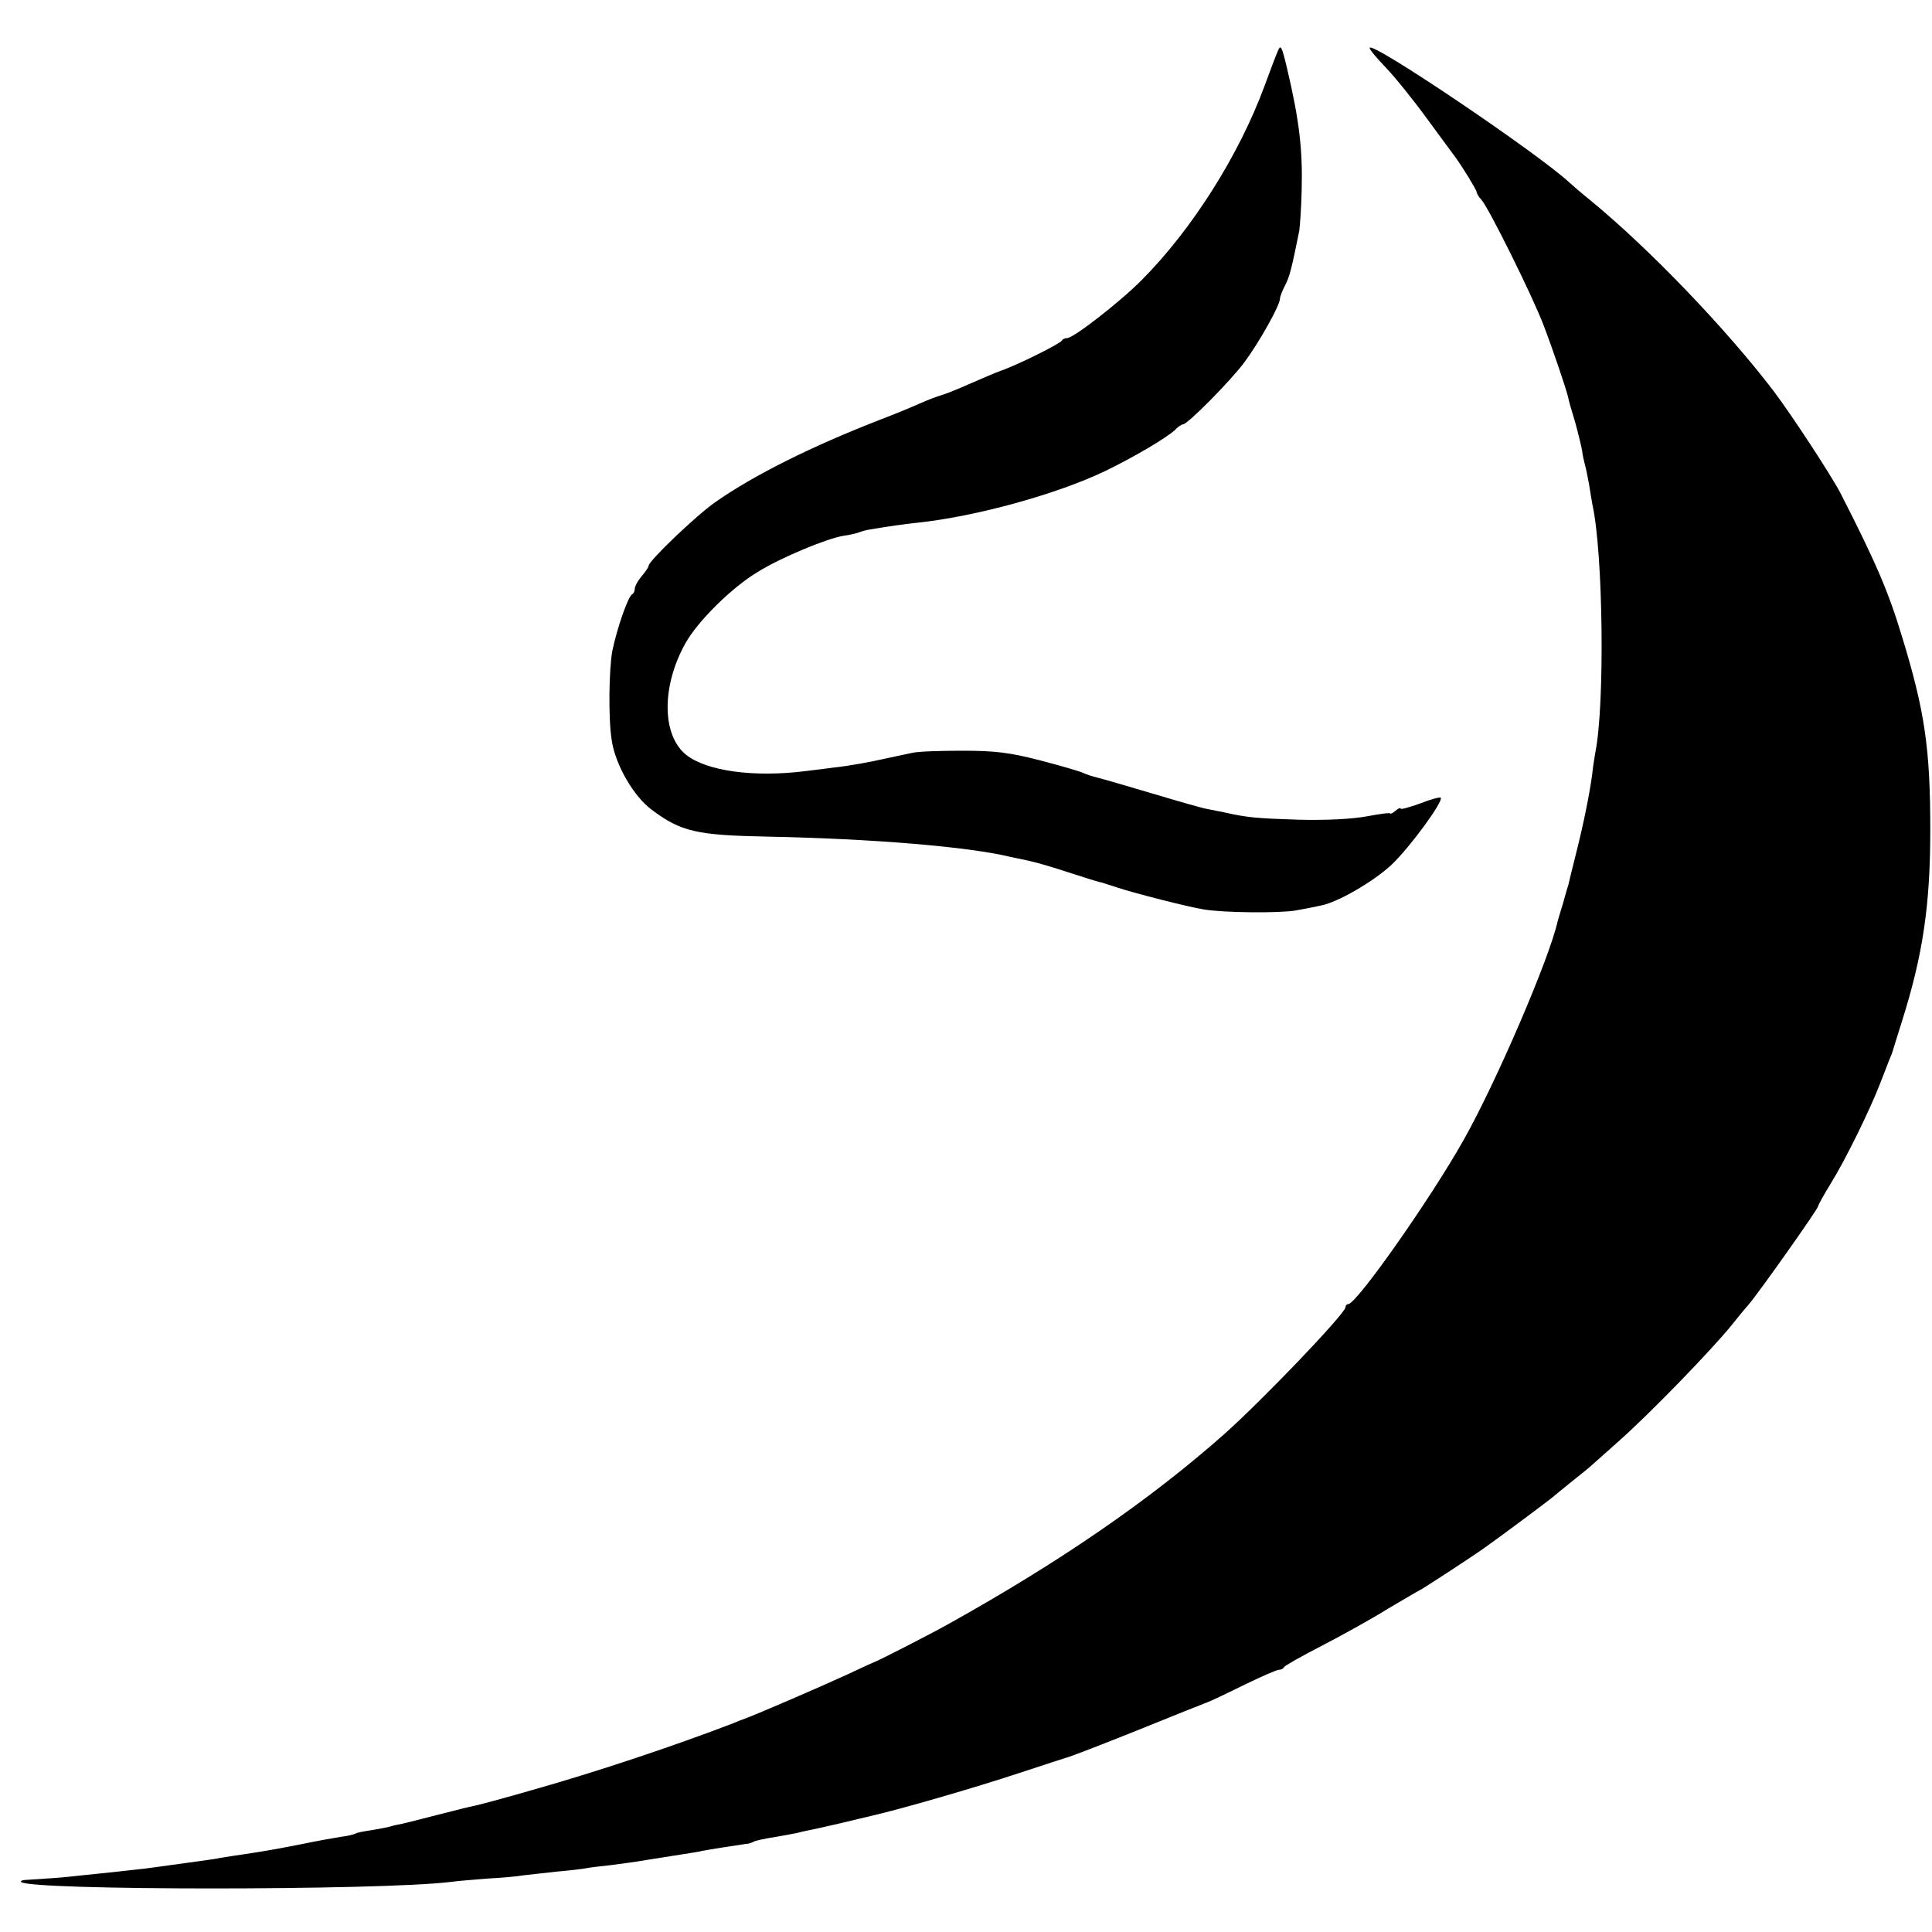
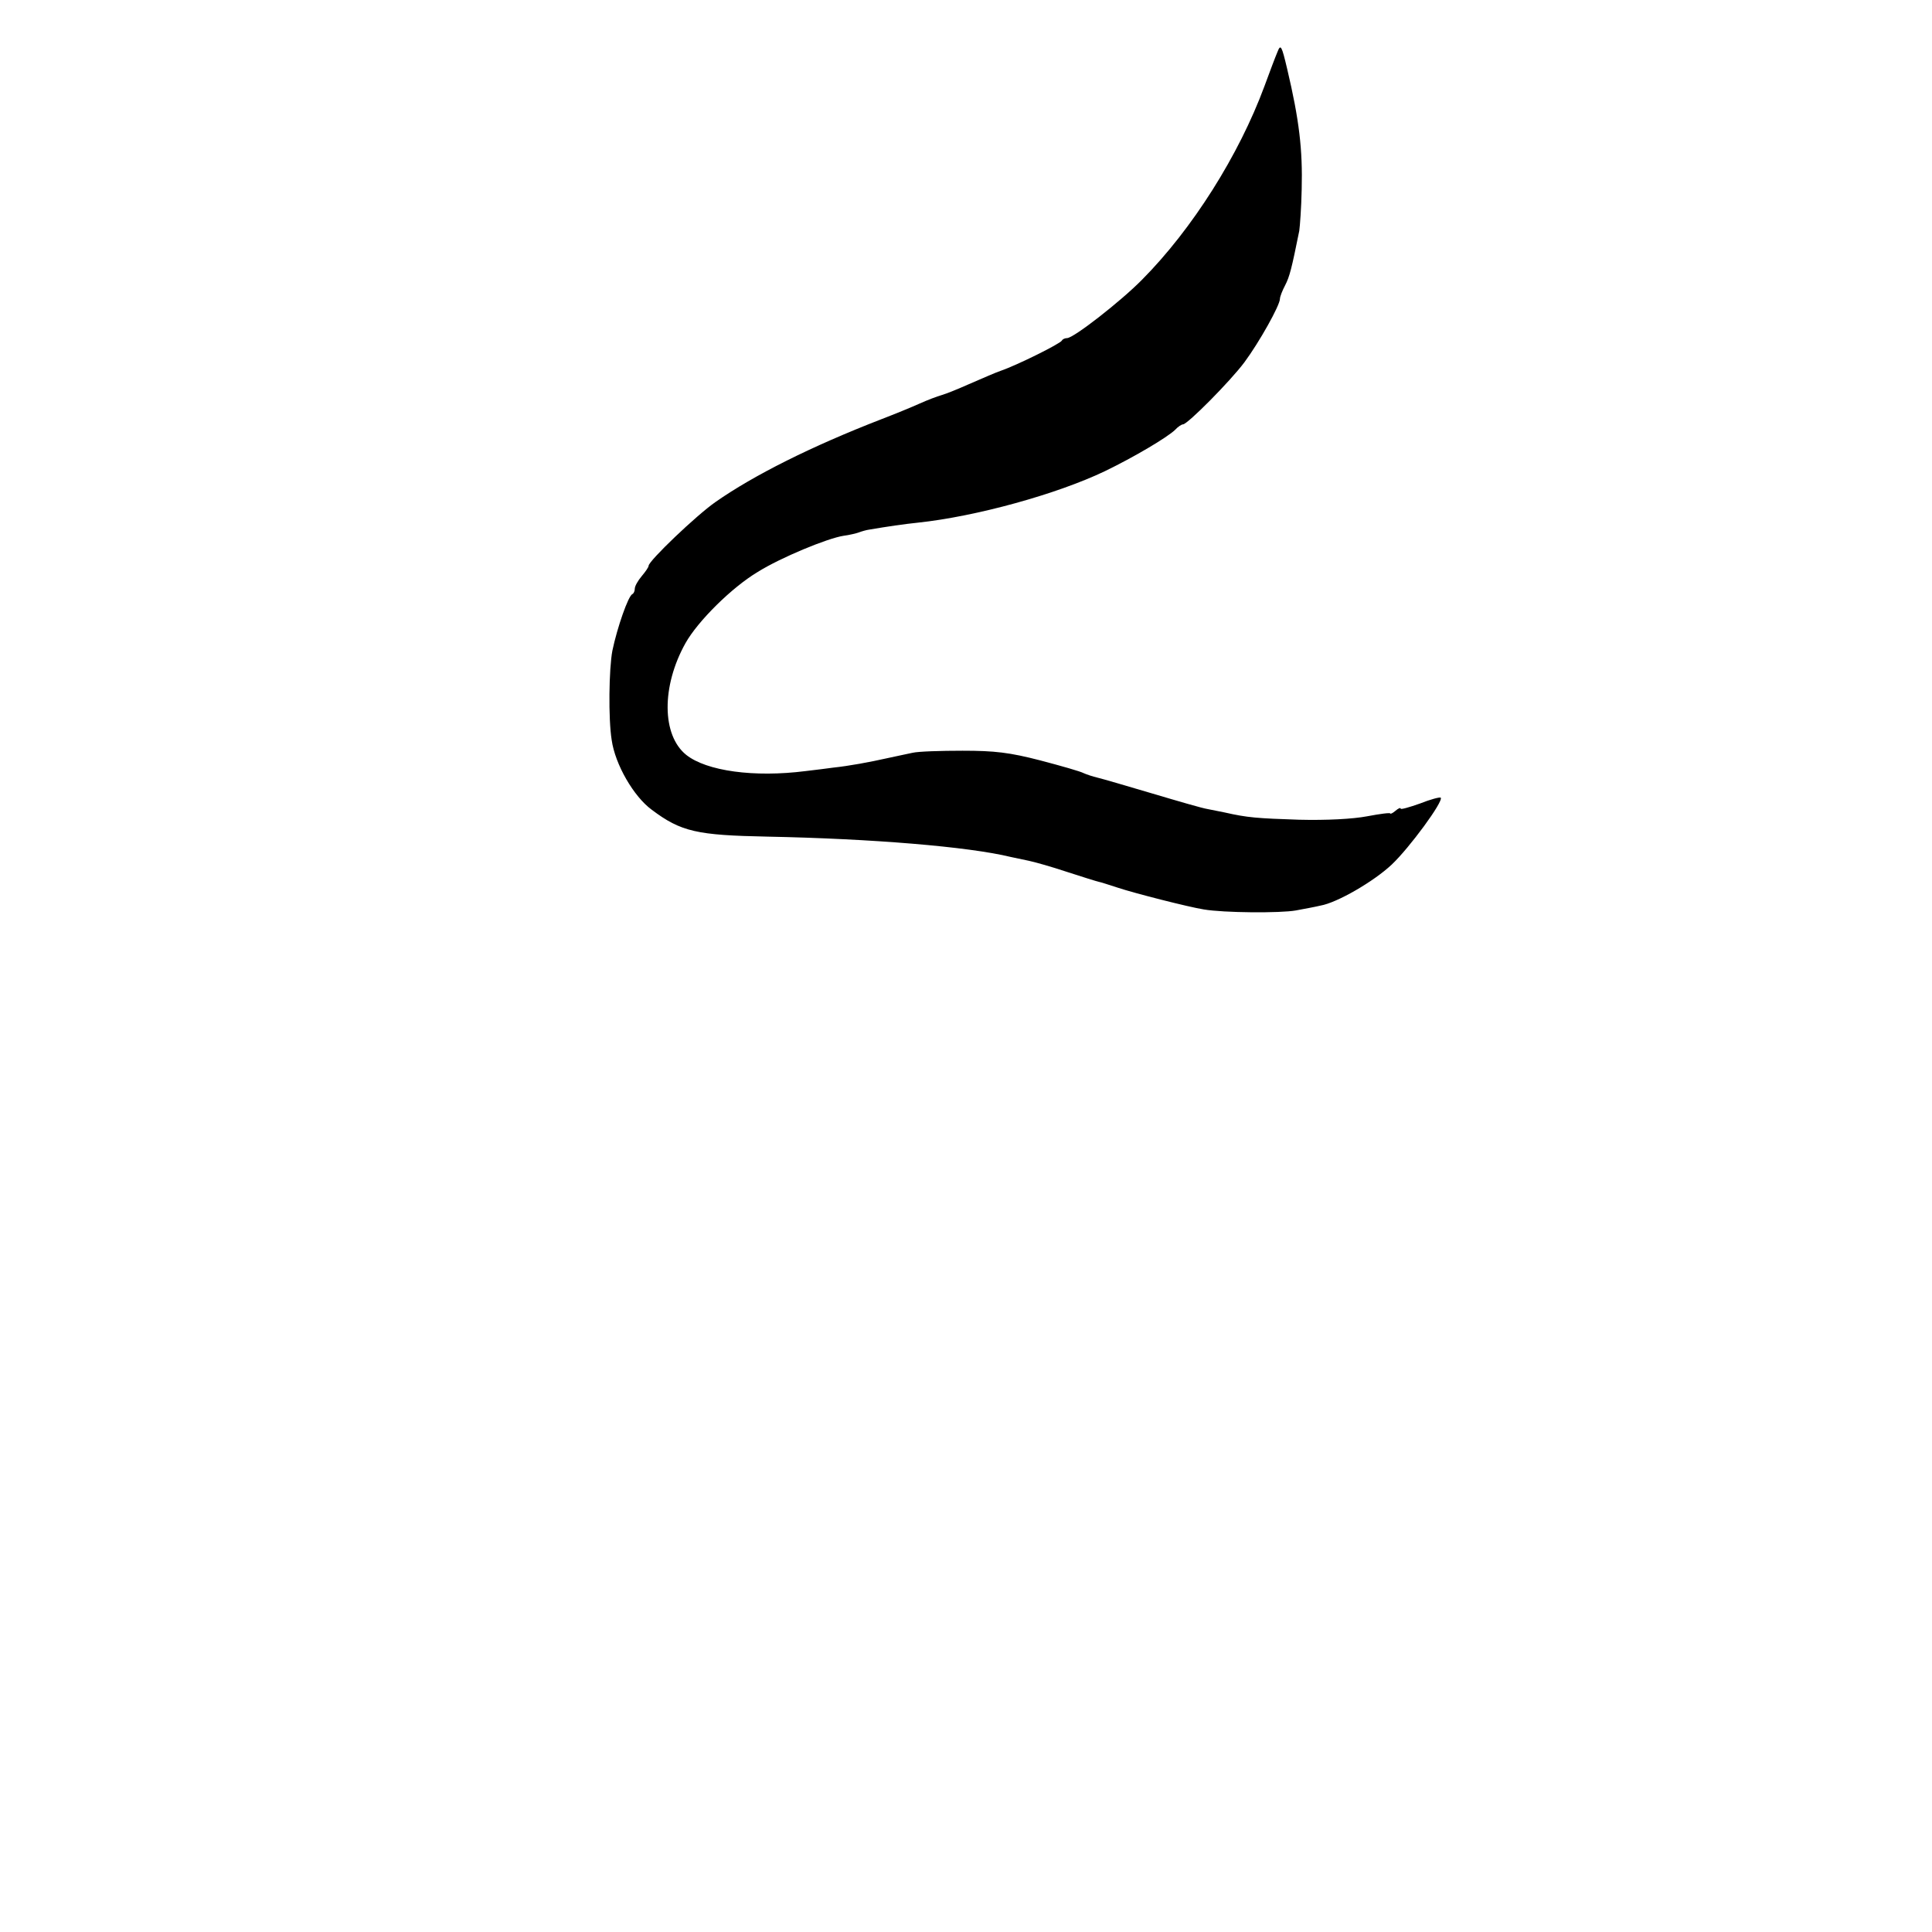
<svg xmlns="http://www.w3.org/2000/svg" version="1" width="746.667" height="746.667" viewBox="0 0 560 560">
  <path d="M370.3 15c-.6 1.4-2.3 5.9-3.8 10-7.4 20-20.9 41.4-35.5 56.1-6.1 6.2-19.8 16.9-21.7 16.9-.6 0-1.3.3-1.5.7-.4.9-13.1 7.2-17.8 8.8-1.2.4-4.9 2-9.5 4-2.7 1.2-6.1 2.6-7.5 3-1.4.4-4.3 1.5-6.5 2.5s-7.1 3-11 4.5c-20.4 7.9-37.1 16.3-48.1 24-5.6 3.9-19.4 17.1-19.4 18.5 0 .4-.9 1.7-2 3s-2 2.9-2 3.6c0 .7-.3 1.4-.7 1.6-1.2.5-4.4 9.7-5.8 16.4-1 5.3-1.2 19.7-.2 25.9 1 7.1 6.4 16.4 11.6 20.2 8.5 6.4 13.1 7.4 33.6 7.8 30.2.6 58.2 2.9 70.5 5.9 1.4.3 3.7.8 5.2 1.1 1.5.3 6.5 1.7 11 3.2 4.6 1.5 8.8 2.8 9.3 2.9.6.1 3 .9 5.5 1.7 4.8 1.6 20.5 5.6 24.9 6.3 5.8 1 22.2 1.1 26.7.3 2.7-.5 5.9-1.1 7.1-1.4 4.8-.8 15.5-7 20.7-11.9 5.1-4.8 15.1-18.4 14.2-19.4-.3-.2-3 .5-6 1.7-3.1 1.1-5.6 1.8-5.6 1.5 0-.4-.7-.1-1.5.6s-1.5 1-1.5.8c0-.3-3 .1-6.7.8-4.2.8-11.8 1.2-19.8 1-12.1-.4-14.9-.6-21.5-2.1-1.4-.3-3.6-.7-5-1-1.4-.2-8.6-2.3-16-4.5s-14.6-4.3-15.9-4.6c-1.3-.3-3.1-.9-4-1.3-.9-.5-6.5-2.1-12.6-3.7-8.9-2.3-13.2-2.8-22.5-2.8-6.3 0-12.8.2-14.5.6-1.6.3-5 1.1-7.5 1.6-4.9 1.1-10.8 2.2-15.5 2.7-1.6.2-5.2.7-8 1-14.9 1.9-28.7 0-34.6-4.7-7.1-5.7-7.2-19.9-.2-32.4 3.6-6.4 13.4-16.1 20.9-20.6 6.7-4.2 20.3-9.8 24.9-10.5 1.6-.2 3.7-.7 4.5-1 .8-.3 2.2-.7 3-.8 5.3-.9 10.1-1.6 14-2 17-1.8 40.4-8.3 54.2-14.9 8.5-4.1 18.1-9.8 20.4-12 .8-.9 1.9-1.6 2.3-1.6 1.3 0 13.7-12.5 17.8-18C365 99.2 371 88.5 371 86.6c0-.6.7-2.4 1.5-3.9 1.3-2.5 1.9-4.9 4.1-15.8.2-1.4.6-6.8.7-12 .3-11.5-.7-20.1-4.2-34.9-1.6-6.8-1.9-7.3-2.8-5z" />
-   <path d="M397 13.9c0 .5 2.1 3 4.7 5.7s8 9.4 12 14.9 7.7 10.4 8.1 11c2.2 3 6.2 9.6 6.2 10.1 0 .4.6 1.5 1.4 2.3 2.1 2.3 15.1 28.5 18.1 36.6 2.9 7.6 6.4 18.1 7 20.5.1.8 1.1 4.2 2.1 7.5.9 3.3 1.8 7 2 8.2.1 1.1.5 2.9.8 4 .3 1 .8 3.5 1.2 5.7.3 2.1.8 4.8 1 6 3.1 14.2 3.6 58.1.8 71.8-.2 1.3-.7 4.1-.9 6.3-.8 5.8-2.4 13.9-4.7 23-1.1 4.4-2.1 8.4-2.2 9-.2.5-.9 3-1.6 5.5-.8 2.5-1.4 4.7-1.5 5-2.3 10.6-17.8 46.7-27.3 63.5-9.5 16.9-31 47.5-33.4 47.5-.4 0-.8.4-.8.9 0 1.8-24.4 27.3-35.5 37.1-21.5 19-47.7 37-79.9 54.9-4.4 2.5-19.9 10.4-20.6 10.6-.3.1-4.1 1.8-8.5 3.9-7.6 3.5-27 11.9-30.5 13.1-.3.1-1.4.5-2.5 1-16.9 6.5-39.6 14.1-58.4 19.4-8 2.3-15.4 4.3-16.5 4.5-1.2.2-5.9 1.4-10.6 2.6-4.7 1.2-9.3 2.4-10.3 2.6-1 .2-2.6.5-3.5.8-.9.3-3.4.7-5.6 1.1-2.1.3-4.2.7-4.6 1-.4.2-2.2.7-4.1.9-1.9.3-7 1.2-11.3 2.1-8.7 1.7-11.1 2.1-17.1 3-2.3.3-5.2.8-6.5 1-1.4.3-4.3.7-6.5 1-2.2.3-5.8.8-8 1.1-7 1-8.9 1.2-14.5 1.8-3 .3-8.2.9-11.5 1.2-3.3.4-7.8.8-10 .9-2.2.2-4.9.3-5.9.4-1.1 0-1.7.3-1.5.6 2.6 2.5 103.7 2.5 124.4 0 2.2-.3 7.2-.7 11-1 3.9-.2 8.4-.6 10-.9 1.7-.2 6.1-.7 9.8-1.1 3.7-.3 7.7-.8 8.7-1 1-.2 4.3-.6 7.2-.9 2.9-.4 6.2-.8 7.3-1 1.1-.2 5.6-.9 10-1.6 4.4-.7 8.5-1.3 9-1.5 1.9-.4 11-1.8 12.5-2 .9 0 2-.4 2.5-.7.6-.3 3.3-.9 6-1.3 2.8-.5 5.7-1 6.5-1.2.8-.2 2.4-.6 3.5-.8 1.1-.2 5.2-1.1 9-2 3.9-.9 7.8-1.9 8.8-2.1 9.2-2.1 30.5-8.3 43.2-12.5 7.2-2.4 13.2-4.3 13.5-4.4 1-.2 10.9-4 24-9.3 7.4-3 14.9-6 16.5-6.6 1.7-.6 6.8-3.1 11.5-5.4 4.7-2.3 9.1-4.2 9.7-4.2.6 0 1.3-.3 1.5-.8.2-.4 5-3.1 10.8-6.1 5.8-3 14.5-7.8 19.3-10.8 4.9-2.9 9-5.3 9.1-5.3.3 0 15.5-9.9 19.1-12.5 4.8-3.4 19-14 19.5-14.5.3-.3 2.8-2.3 5.5-4.5 2.8-2.2 5.5-4.4 6.1-5 .6-.5 3.9-3.5 7.3-6.5 9.1-8 27.4-26.9 33.1-34 1.4-1.7 3.5-4.4 4.8-5.8 3-3.5 20.2-27.8 20.2-28.6 0-.3 1.7-3.4 3.8-6.8 4.2-6.8 11.2-21.1 14.1-28.6 1-2.6 2.2-5.6 2.6-6.7.5-1.1.9-2.2 1-2.5.1-.3 1.3-4.3 2.8-9 6.1-19.3 8.2-33.8 8.2-55.5 0-23.6-1.6-34.4-8.2-56-4-13.2-7.5-21.3-17.8-41.5-2.7-5.2-14.1-22.6-19.3-29.5-13.7-18-36-41.3-53.3-55.5-2.4-1.9-5-4.2-5.9-5-9.1-8.5-58-41.5-58-39.1z" />
</svg>